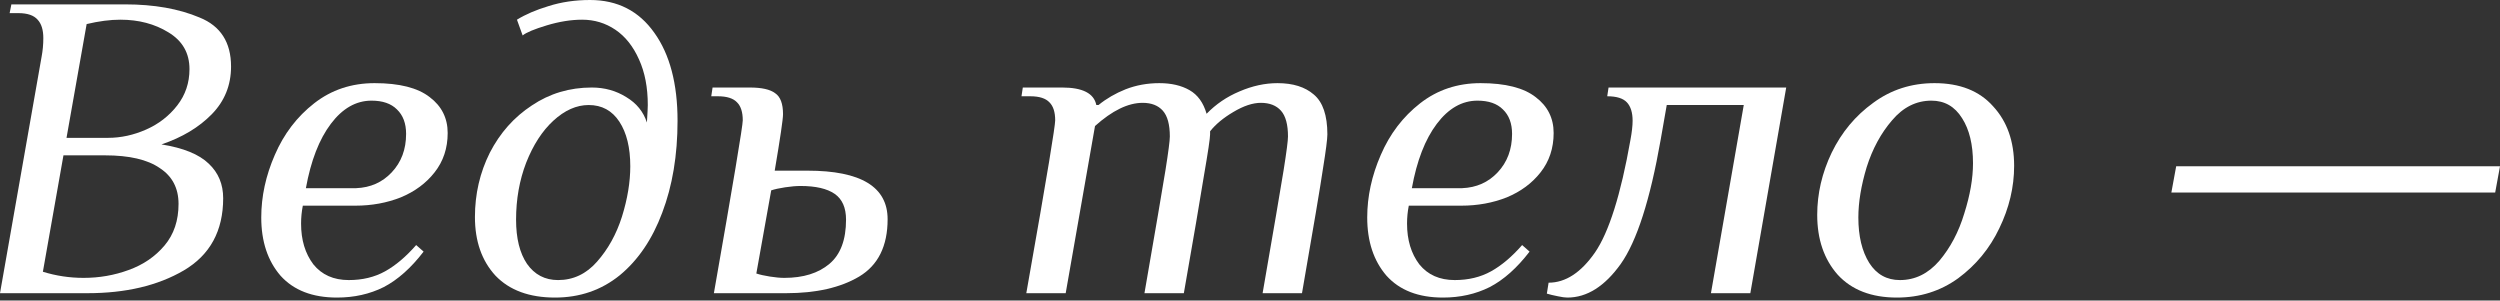
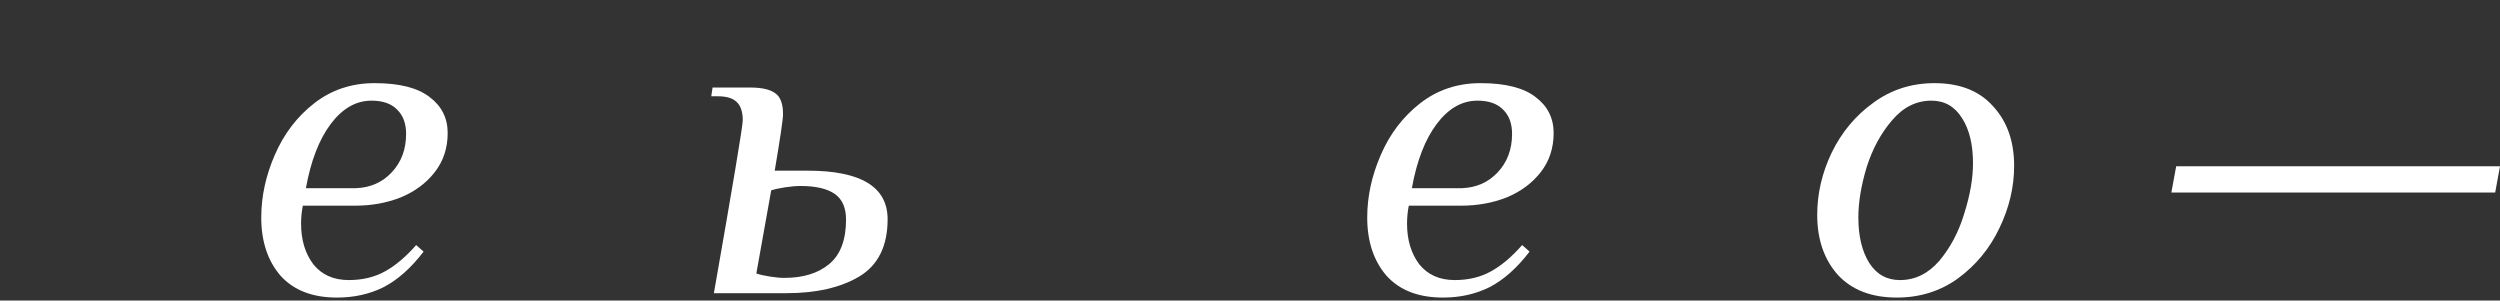
<svg xmlns="http://www.w3.org/2000/svg" width="732" height="88" viewBox="0 0 732 88" fill="none">
  <rect x="0" y="0" width="732" height="88" fill="#333333" stroke="none" />
-   <path d="M12.172 16.657C12.514 14.863 12.685 13.027 12.685 11.147C12.685 8.755 12.13 6.962 11.019 5.766C9.909 4.485 8.029 3.844 5.381 3.844H2.819L3.331 1.281H36.645C45.102 1.281 52.362 2.563 58.427 5.125C64.577 7.602 67.652 12.386 67.652 19.476C67.652 24.942 65.773 29.598 62.015 33.442C58.256 37.286 53.344 40.233 47.28 42.283C53.686 43.308 58.299 45.187 61.118 47.92C63.937 50.568 65.346 53.942 65.346 58.042C65.346 67.609 61.502 74.657 53.814 79.184C46.212 83.626 36.816 85.847 25.626 85.847H0L12.172 16.657ZM31.648 40.361C35.406 40.361 39.122 39.549 42.795 37.926C46.468 36.303 49.501 33.954 51.892 30.879C54.284 27.804 55.48 24.259 55.48 20.244C55.48 15.546 53.43 11.959 49.33 9.482C45.315 7.004 40.617 5.766 35.236 5.766C32.246 5.766 28.957 6.193 25.37 7.047L19.476 40.361H31.648ZM24.473 81.362C29.085 81.362 33.484 80.593 37.67 79.056C41.941 77.518 45.443 75.126 48.177 71.88C50.91 68.635 52.277 64.577 52.277 59.708C52.277 55.096 50.44 51.593 46.767 49.202C43.18 46.724 37.841 45.486 30.751 45.486H18.579L12.557 79.568C16.401 80.764 20.372 81.362 24.473 81.362Z" fill="white" />
  <path d="M98.662 87.128C91.487 87.128 85.978 84.992 82.134 80.721C78.375 76.365 76.496 70.685 76.496 63.68C76.496 57.53 77.82 51.422 80.468 45.358C83.116 39.208 86.96 34.168 92 30.238C97.04 26.309 102.933 24.345 109.682 24.345C116.942 24.345 122.324 25.711 125.826 28.445C129.328 31.093 131.079 34.595 131.079 38.951C131.079 43.393 129.798 47.237 127.235 50.483C124.758 53.643 121.47 56.078 117.369 57.786C113.269 59.409 108.827 60.221 104.044 60.221H88.668C88.327 61.929 88.156 63.68 88.156 65.474C88.156 70.257 89.352 74.23 91.743 77.39C94.221 80.465 97.68 82.003 102.122 82.003C106.137 82.003 109.682 81.148 112.757 79.44C115.832 77.732 118.864 75.169 121.854 71.752L124.032 73.674C120.359 78.458 116.472 81.917 112.372 84.053C108.272 86.103 103.702 87.128 98.662 87.128ZM104.3 55.096C108.486 54.925 111.945 53.387 114.679 50.483C117.498 47.493 118.907 43.735 118.907 39.208C118.907 36.132 118.01 33.741 116.216 32.032C114.508 30.324 112.031 29.47 108.785 29.47C104.257 29.47 100.285 31.733 96.869 36.261C93.452 40.788 91.017 47.066 89.565 55.096H104.3Z" fill="white" />
-   <path d="M162.51 87.128C154.993 87.128 149.184 84.992 145.084 80.721C141.07 76.365 139.062 70.642 139.062 63.552C139.062 56.804 140.514 50.526 143.419 44.717C146.408 38.909 150.508 34.296 155.719 30.879C160.93 27.377 166.781 25.626 173.273 25.626C177.031 25.626 180.405 26.566 183.395 28.445C186.385 30.238 188.392 32.716 189.417 35.876C189.588 33.143 189.673 31.434 189.673 30.751C189.673 25.626 188.819 21.184 187.111 17.426C185.402 13.582 183.096 10.677 180.192 8.713C177.287 6.748 174.042 5.766 170.454 5.766C167.208 5.766 163.748 6.321 160.075 7.431C156.402 8.542 154.053 9.524 153.028 10.379L151.363 5.766C153.84 4.228 156.915 2.904 160.588 1.794C164.346 0.598 168.404 0 172.76 0C180.79 0 187.068 3.203 191.595 9.61C196.122 15.931 198.386 24.515 198.386 35.364C198.386 45.443 196.891 54.412 193.902 62.271C190.997 70.044 186.854 76.151 181.473 80.593C176.092 84.95 169.771 87.128 162.51 87.128ZM163.407 82.003C167.849 82.003 171.65 80.209 174.81 76.621C178.056 72.948 180.491 68.549 182.114 63.424C183.737 58.213 184.548 53.302 184.548 48.689C184.548 43.222 183.48 38.866 181.345 35.62C179.209 32.374 176.22 30.751 172.376 30.751C168.788 30.751 165.329 32.289 161.997 35.364C158.751 38.353 156.103 42.453 154.053 47.664C152.089 52.789 151.106 58.342 151.106 64.321C151.106 69.788 152.174 74.101 154.31 77.262C156.531 80.422 159.563 82.003 163.407 82.003Z" fill="white" />
  <path d="M209.026 85.847C214.664 53.729 217.482 36.858 217.482 35.236C217.482 32.844 216.927 31.093 215.817 29.982C214.706 28.786 212.827 28.188 210.179 28.188H208.257L208.641 25.626H219.532C223.035 25.626 225.512 26.181 226.964 27.291C228.501 28.317 229.27 30.367 229.27 33.442C229.27 34.894 228.459 40.403 226.836 49.97H236.445C252.077 49.97 259.893 54.711 259.893 64.193C259.893 72.051 257.117 77.646 251.565 80.978C246.098 84.224 238.965 85.847 230.167 85.847H209.026ZM229.655 81.362C235.207 81.362 239.606 79.995 242.852 77.262C246.098 74.528 247.721 70.215 247.721 64.321C247.721 60.819 246.61 58.299 244.389 56.761C242.169 55.224 238.837 54.455 234.395 54.455C233.114 54.455 231.619 54.583 229.911 54.839C228.202 55.096 226.836 55.395 225.811 55.736L221.454 80.081C222.479 80.422 223.803 80.721 225.426 80.978C227.049 81.234 228.459 81.362 229.655 81.362Z" fill="white" />
-   <path d="M300.502 85.847C303.748 67.481 305.969 54.669 307.165 47.408C308.361 40.147 308.959 36.09 308.959 35.236C308.959 32.844 308.403 31.093 307.293 29.982C306.182 28.786 304.303 28.188 301.655 28.188H299.093L299.477 25.626H311.009C316.988 25.626 320.319 27.334 321.003 30.751H321.643C323.95 28.872 326.598 27.334 329.587 26.138C332.663 24.942 335.951 24.345 339.453 24.345C342.956 24.345 345.903 25.028 348.294 26.395C350.686 27.761 352.352 30.068 353.291 33.314C356.025 30.495 359.228 28.317 362.901 26.779C366.659 25.156 370.375 24.345 374.048 24.345C378.576 24.345 382.12 25.455 384.683 27.676C387.331 29.897 388.655 33.783 388.655 39.336C388.655 40.702 388.228 44.034 387.374 49.33C386.605 54.54 384.555 66.713 381.224 85.847H369.692C372.938 67.14 374.988 55.138 375.842 49.842C376.696 44.461 377.123 41.172 377.123 39.976C377.123 36.474 376.44 33.954 375.073 32.417C373.707 30.879 371.742 30.11 369.179 30.11C366.788 30.11 364.097 31.007 361.107 32.801C358.203 34.51 355.939 36.389 354.316 38.439V39.336C354.316 40.446 353.718 44.461 352.523 51.38C351.412 58.299 349.447 69.788 346.629 85.847H335.097C338.343 67.14 340.393 55.138 341.247 49.842C342.101 44.461 342.528 41.172 342.528 39.976C342.528 36.474 341.845 33.954 340.478 32.417C339.112 30.879 337.147 30.11 334.584 30.11C330.313 30.11 325.658 32.374 320.618 36.901L312.034 85.847H300.502Z" fill="white" />
  <path d="M422.489 87.128C415.314 87.128 409.804 84.992 405.96 80.721C402.202 76.365 400.323 70.685 400.323 63.68C400.323 57.53 401.647 51.422 404.295 45.358C406.943 39.208 410.787 34.168 415.826 30.238C420.866 26.309 426.76 24.345 433.508 24.345C440.769 24.345 446.15 25.711 449.653 28.445C453.155 31.093 454.906 34.595 454.906 38.951C454.906 43.393 453.625 47.237 451.062 50.483C448.585 53.643 445.296 56.078 441.196 57.786C437.096 59.409 432.654 60.221 427.871 60.221H412.495C412.153 61.929 411.983 63.68 411.983 65.474C411.983 70.257 413.178 74.23 415.57 77.39C418.047 80.465 421.507 82.003 425.949 82.003C429.963 82.003 433.508 81.148 436.583 79.44C439.658 77.732 442.691 75.169 445.68 71.752L447.859 73.674C444.186 78.458 440.299 81.917 436.199 84.053C432.099 86.103 427.529 87.128 422.489 87.128ZM428.127 55.096C432.312 54.925 435.772 53.387 438.505 50.483C441.324 47.493 442.734 43.735 442.734 39.208C442.734 36.132 441.837 33.741 440.043 32.032C438.334 30.324 435.857 29.47 432.611 29.47C428.084 29.47 424.112 31.733 420.695 36.261C417.279 40.788 414.844 47.066 413.392 55.096H428.127Z" fill="white" />
-   <path d="M458.938 87.128C458.255 87.128 457.315 87 456.119 86.743C454.838 86.487 453.77 86.231 452.916 85.975L453.428 82.772C458.383 82.772 462.91 79.825 467.01 73.931C471.11 67.951 474.57 56.975 477.388 41.001C477.816 38.695 478.029 36.816 478.029 35.364C478.029 32.972 477.474 31.178 476.363 29.982C475.253 28.786 473.331 28.188 470.598 28.188L470.982 25.626H523.002L512.496 85.847H500.964L510.574 30.751H488.023L486.229 41.001C483.154 58.512 479.268 70.599 474.57 77.262C469.872 83.839 464.661 87.128 458.938 87.128Z" fill="white" />
  <path d="M555.4 87.128C547.969 87.128 542.203 84.907 538.103 80.465C534.088 75.938 532.081 70.087 532.081 62.911C532.081 56.676 533.49 50.611 536.309 44.717C539.213 38.738 543.271 33.869 548.481 30.11C553.692 26.267 559.671 24.345 566.419 24.345C573.851 24.345 579.574 26.608 583.589 31.135C587.689 35.577 589.739 41.386 589.739 48.561C589.739 54.797 588.287 60.904 585.382 66.883C582.564 72.777 578.549 77.646 573.338 81.49C568.128 85.249 562.148 87.128 555.4 87.128ZM556.297 82.003C560.739 82.003 564.583 80.124 567.829 76.365C571.075 72.521 573.509 67.909 575.132 62.527C576.84 57.146 577.695 52.234 577.695 47.792C577.695 42.325 576.627 37.926 574.491 34.595C572.356 31.178 569.366 29.47 565.522 29.47C561.081 29.47 557.237 31.392 553.991 35.236C550.745 38.994 548.268 43.564 546.559 48.945C544.936 54.327 544.125 59.238 544.125 63.68C544.125 69.147 545.193 73.589 547.328 77.006C549.464 80.337 552.453 82.003 556.297 82.003Z" fill="white" />
  <path d="M635.775 56.377L637.185 48.689H732L730.591 56.377H635.775Z" fill="white" />
</svg>